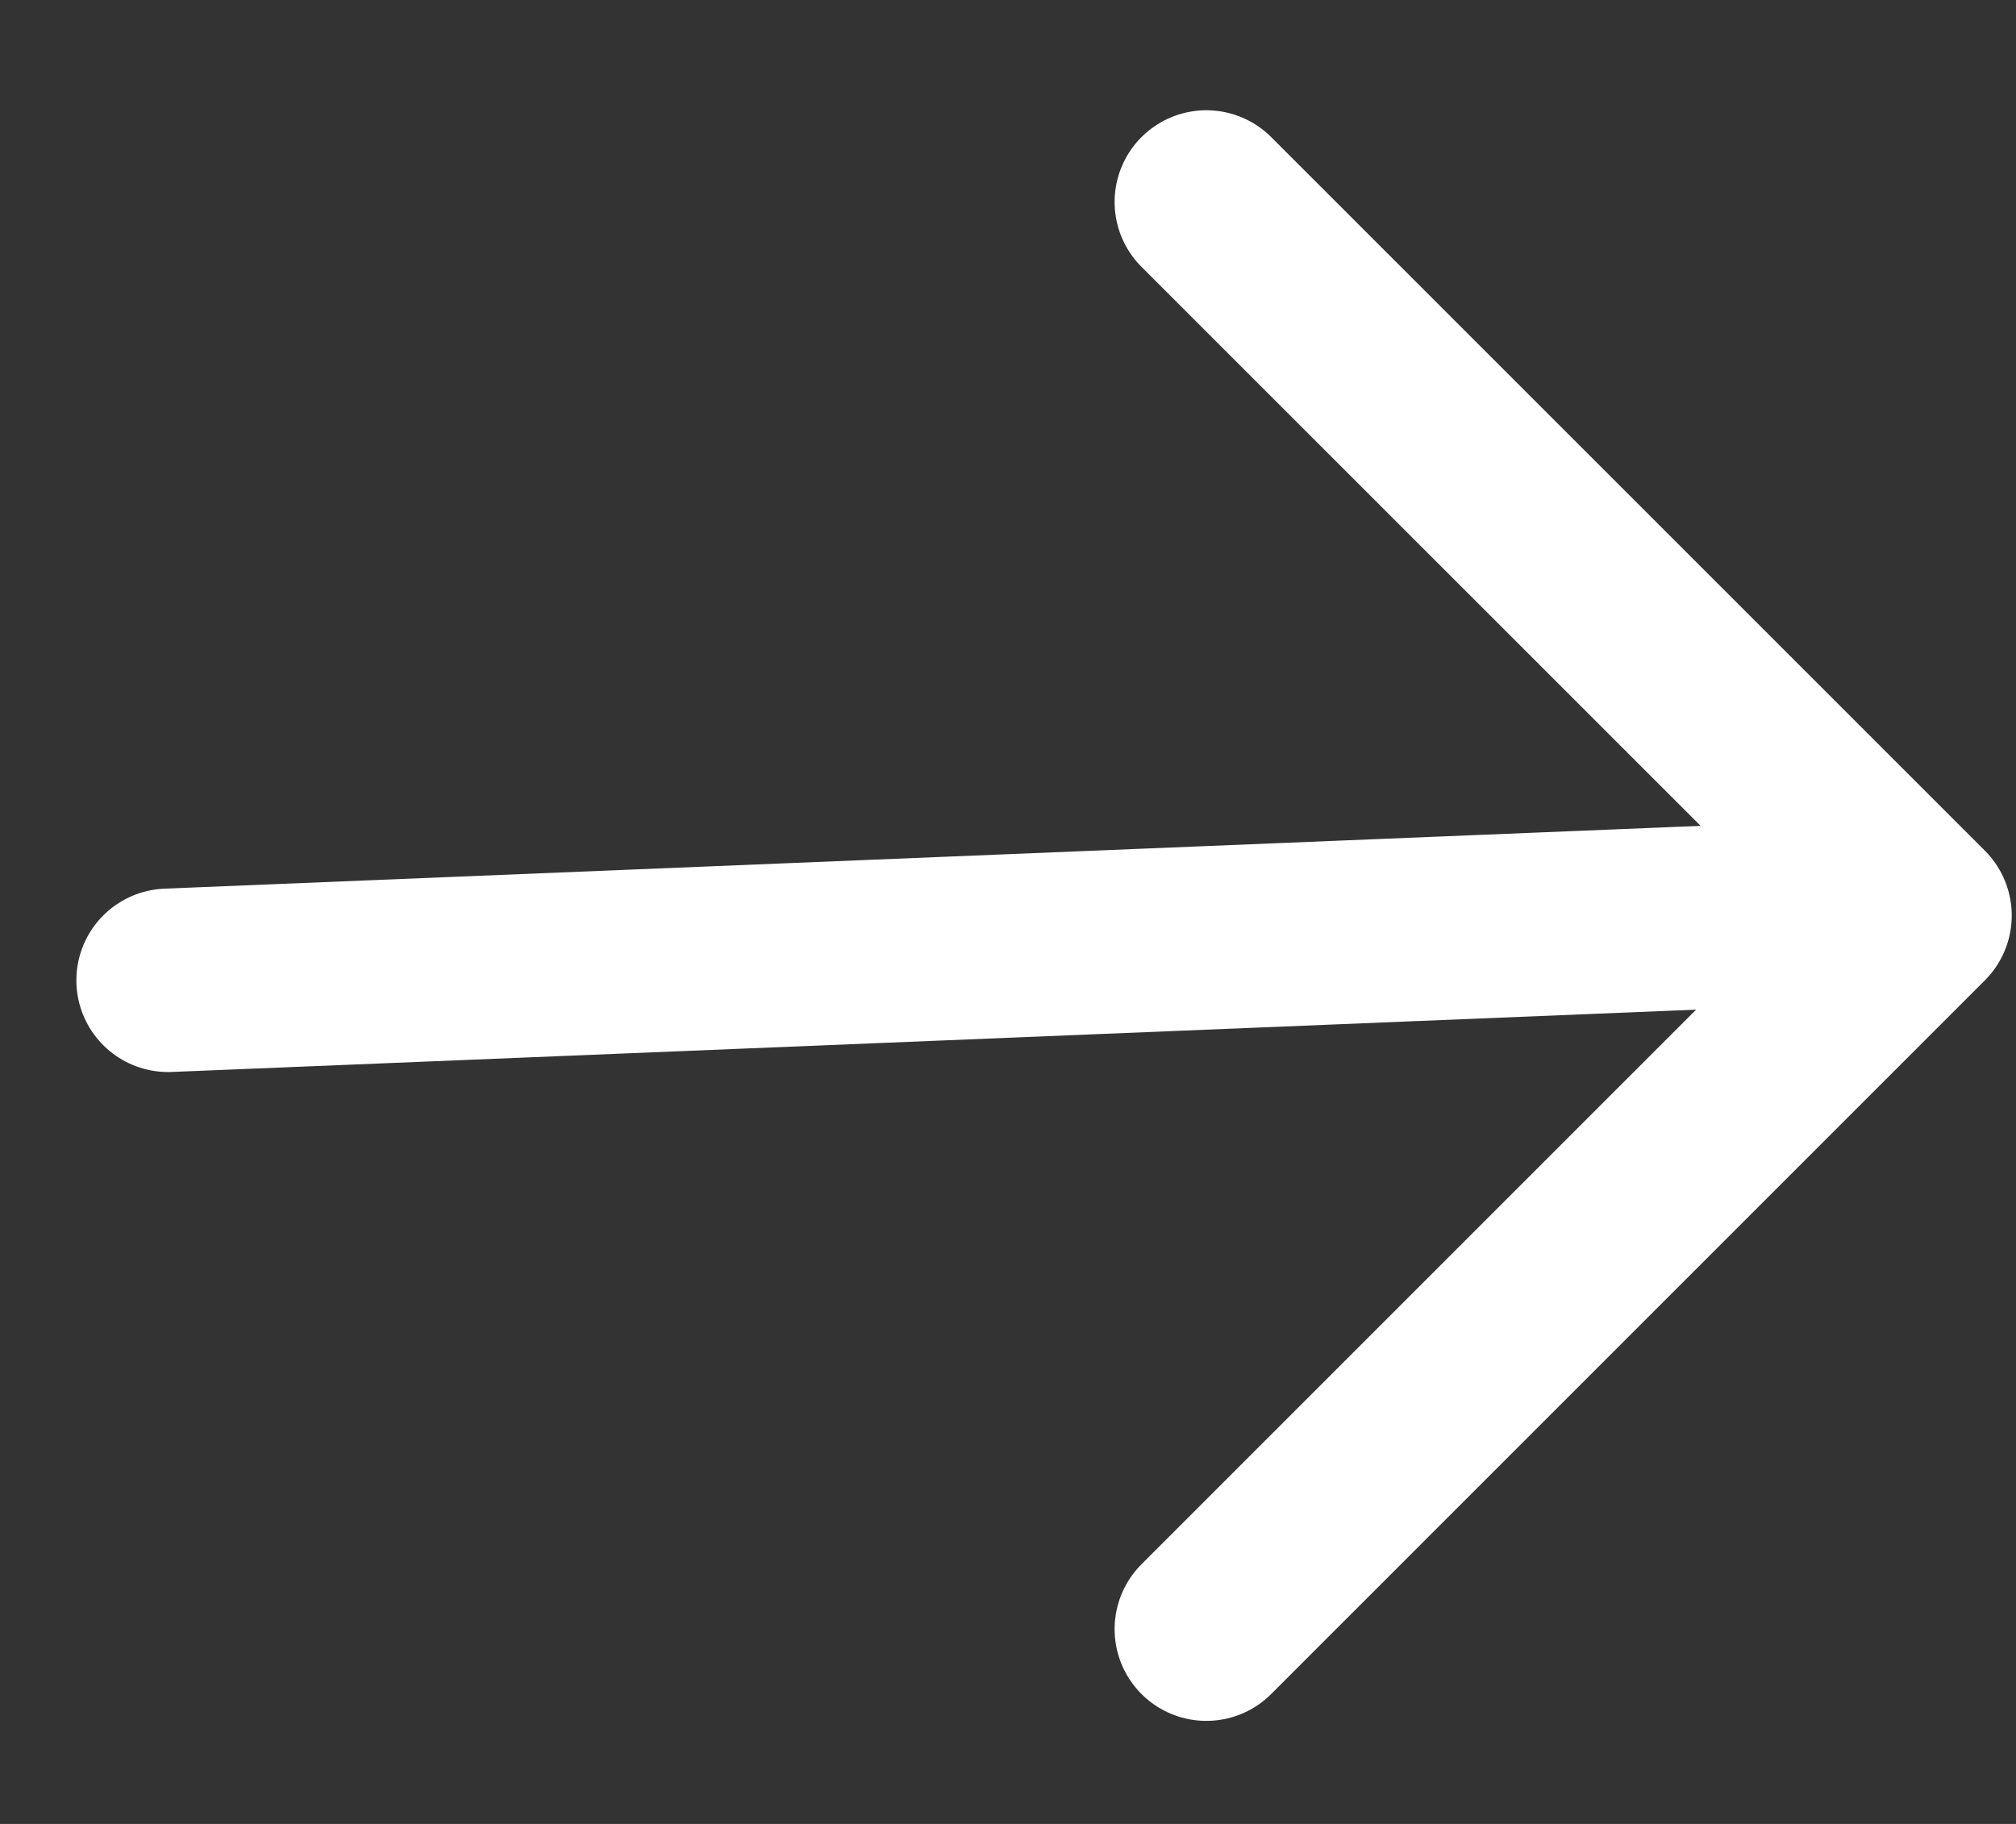
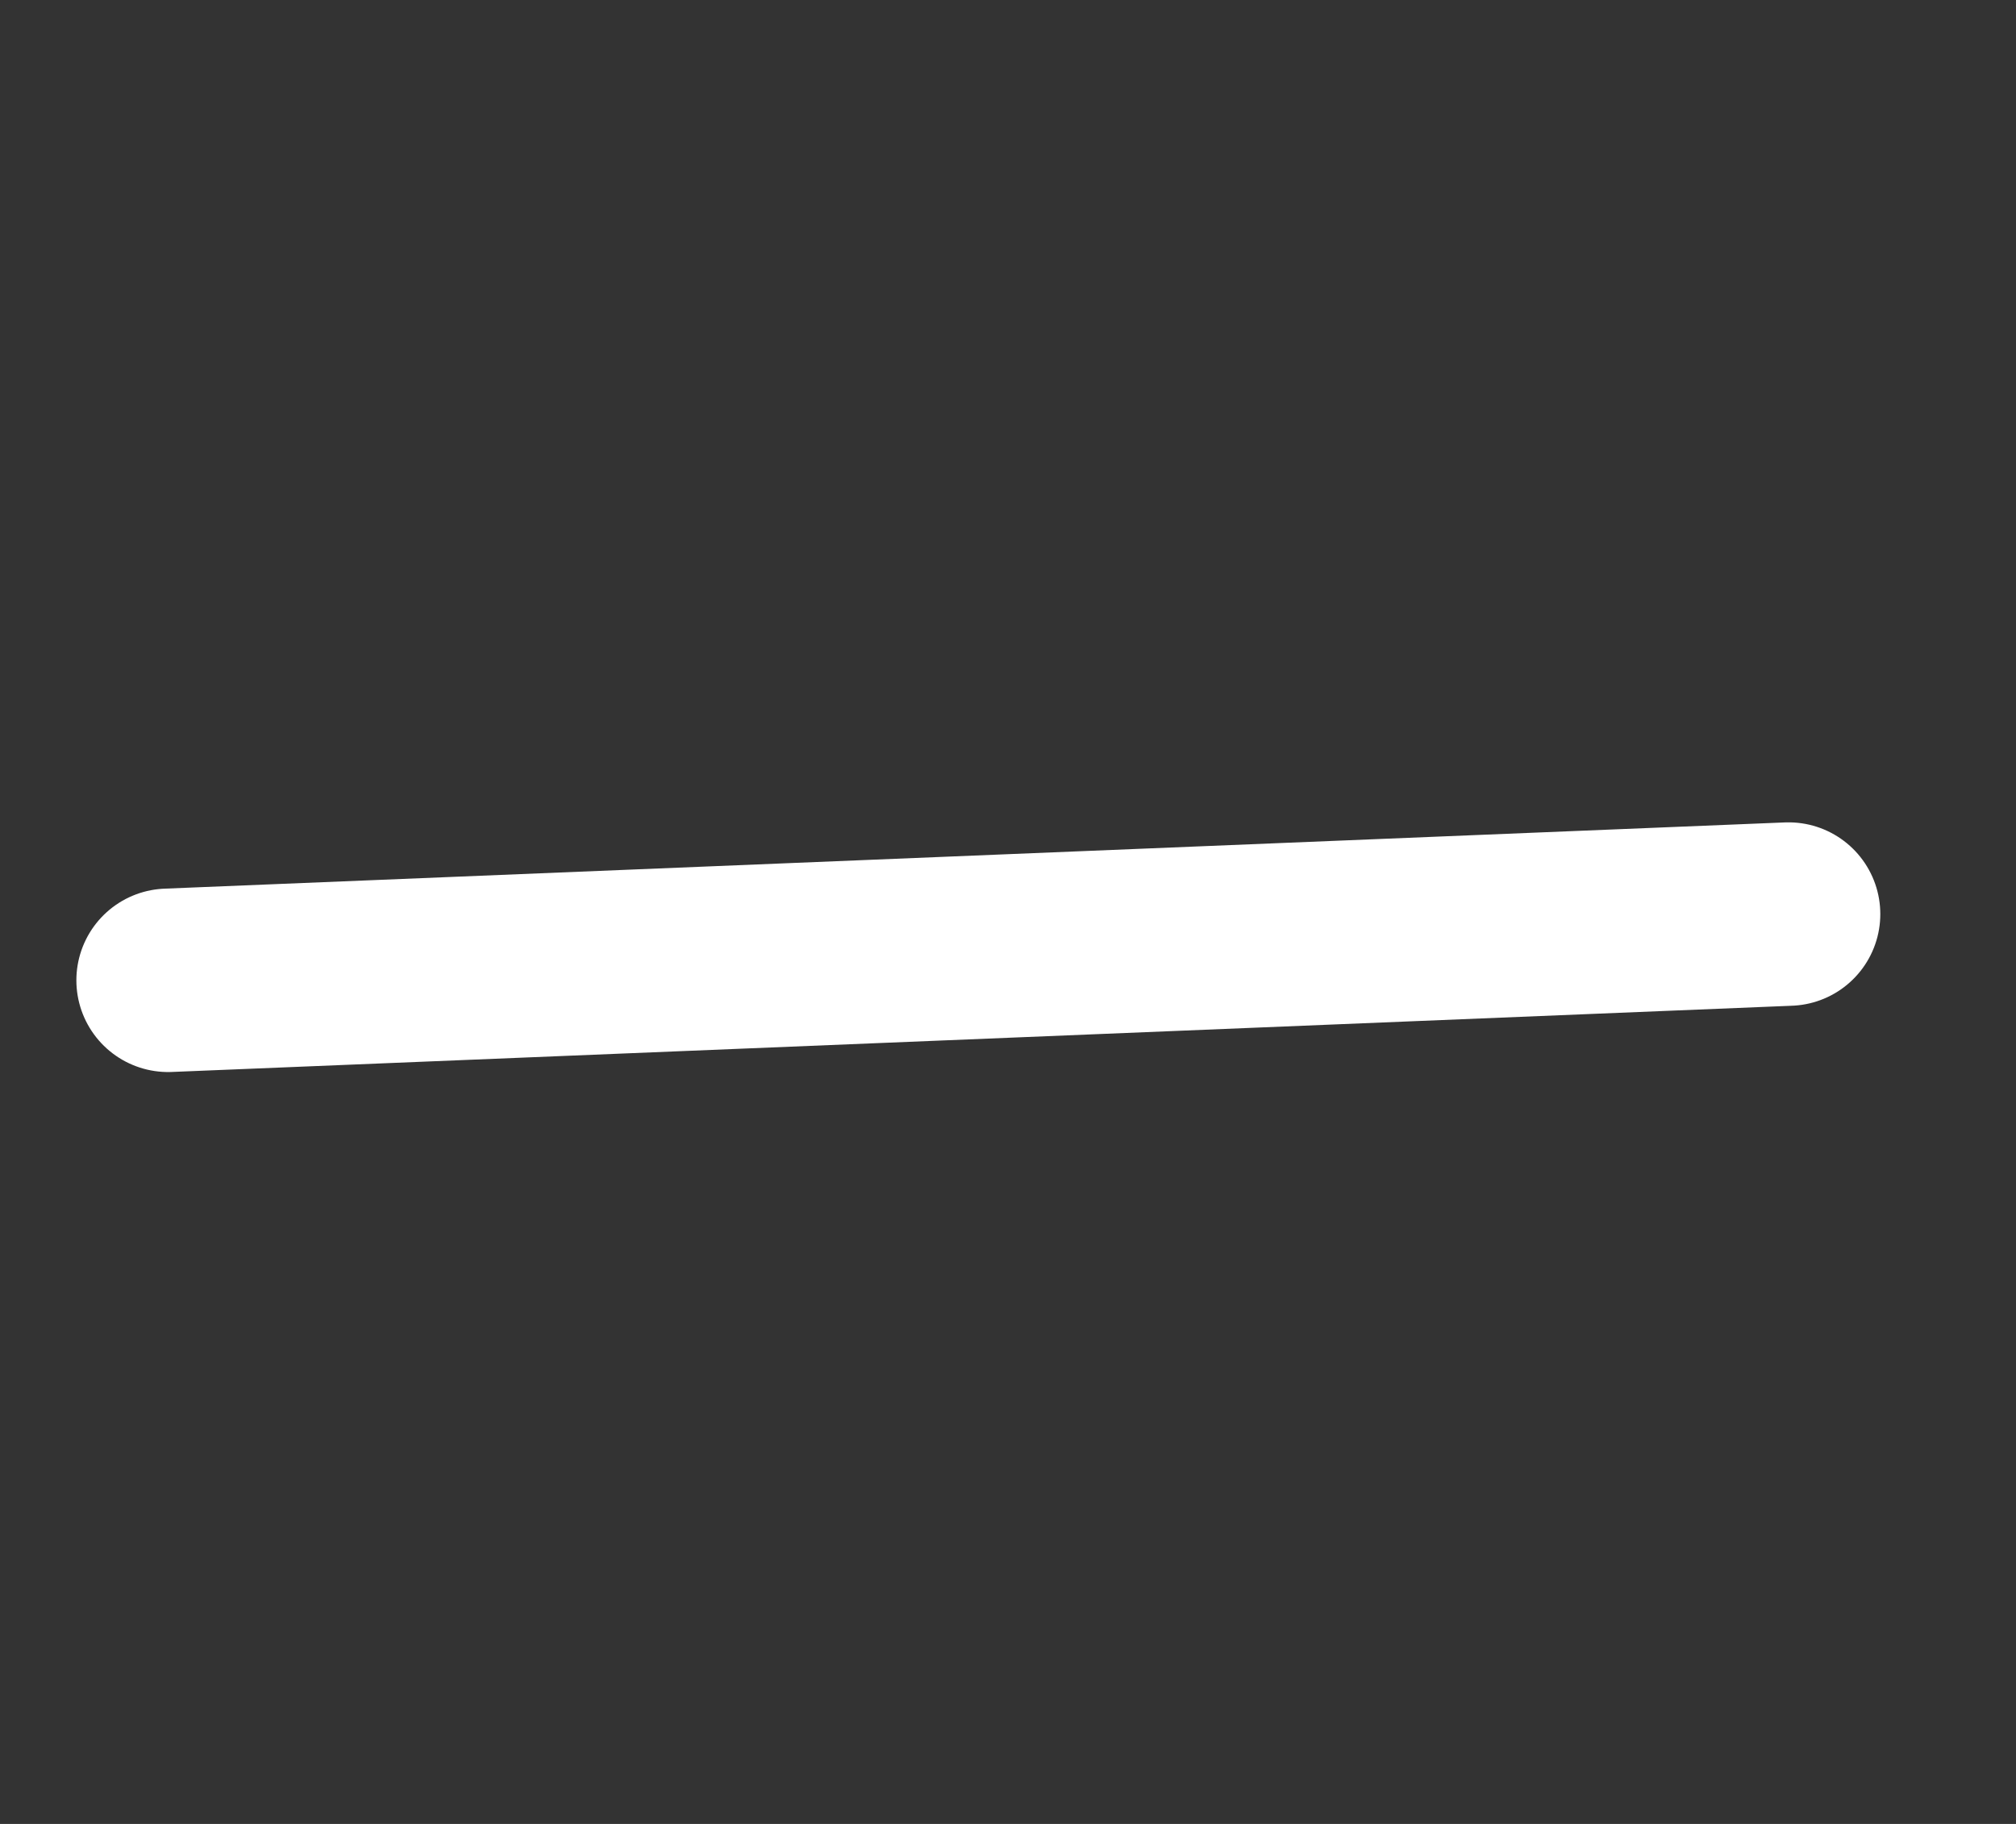
<svg xmlns="http://www.w3.org/2000/svg" width="21" height="19" viewBox="0 0 21 19" fill="none">
  <rect x="0" y="0" width="21" height="19" fill="#333333" stroke="none" />
  <path d="M1.751 10.212L18.631 9.522" stroke="white" stroke-width="1.911" stroke-linecap="round" stroke-linejoin="round" />
-   <path d="M12.566 2.104L20 9.537L12.566 16.971" stroke="white" stroke-width="1.911" stroke-linecap="round" stroke-linejoin="round" />
</svg>